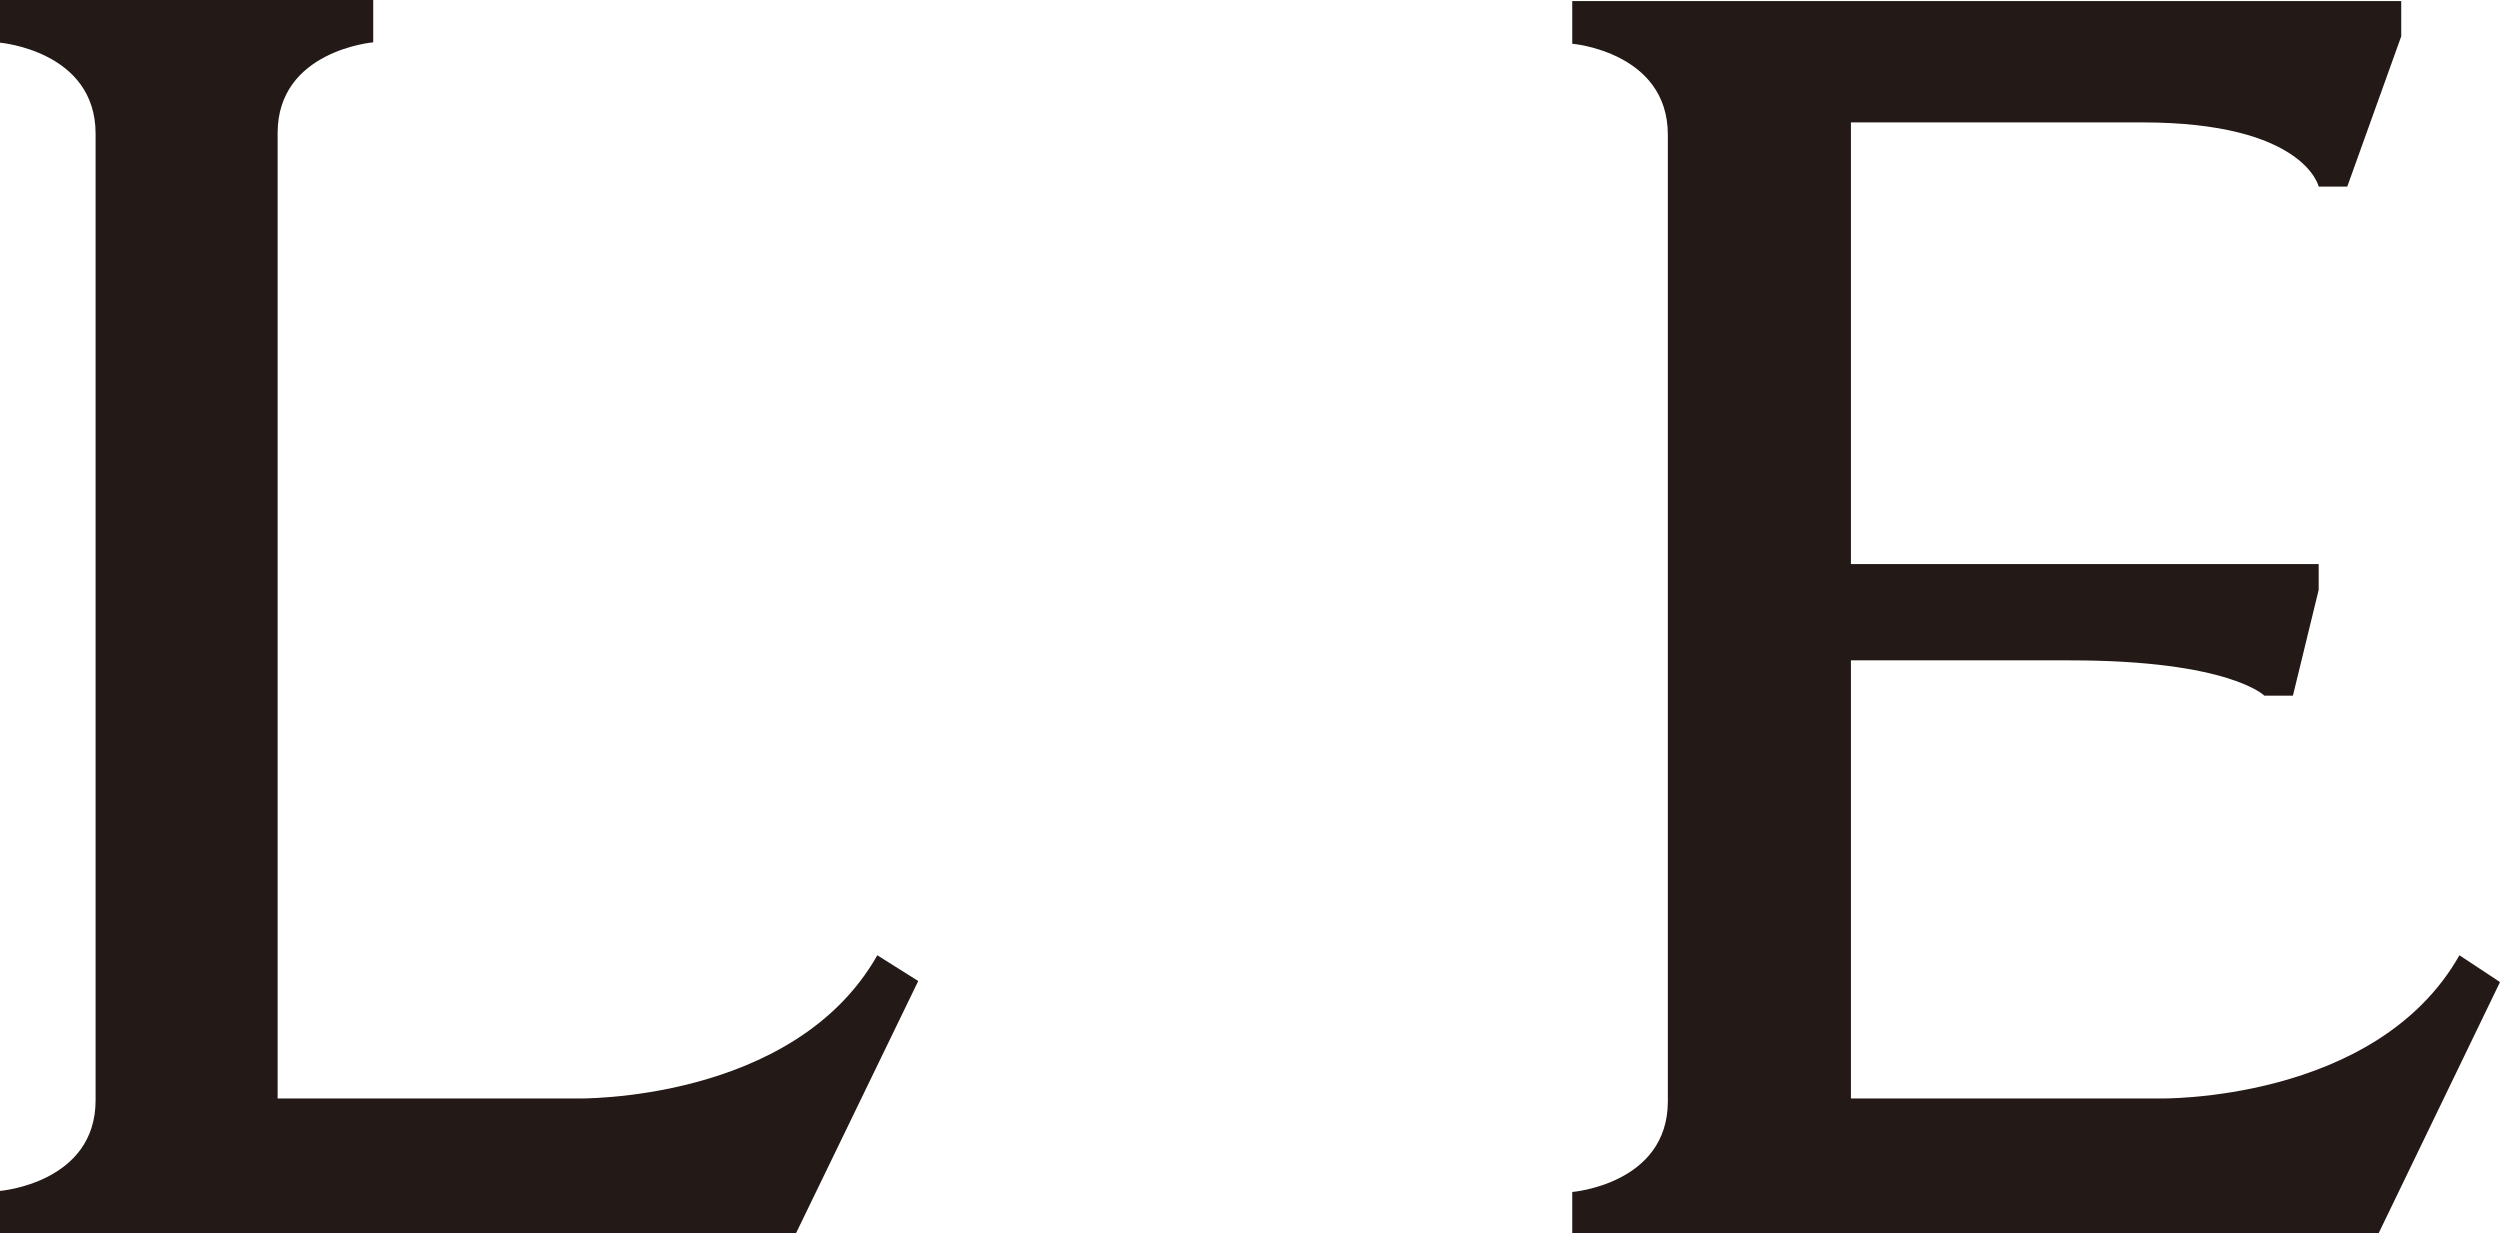
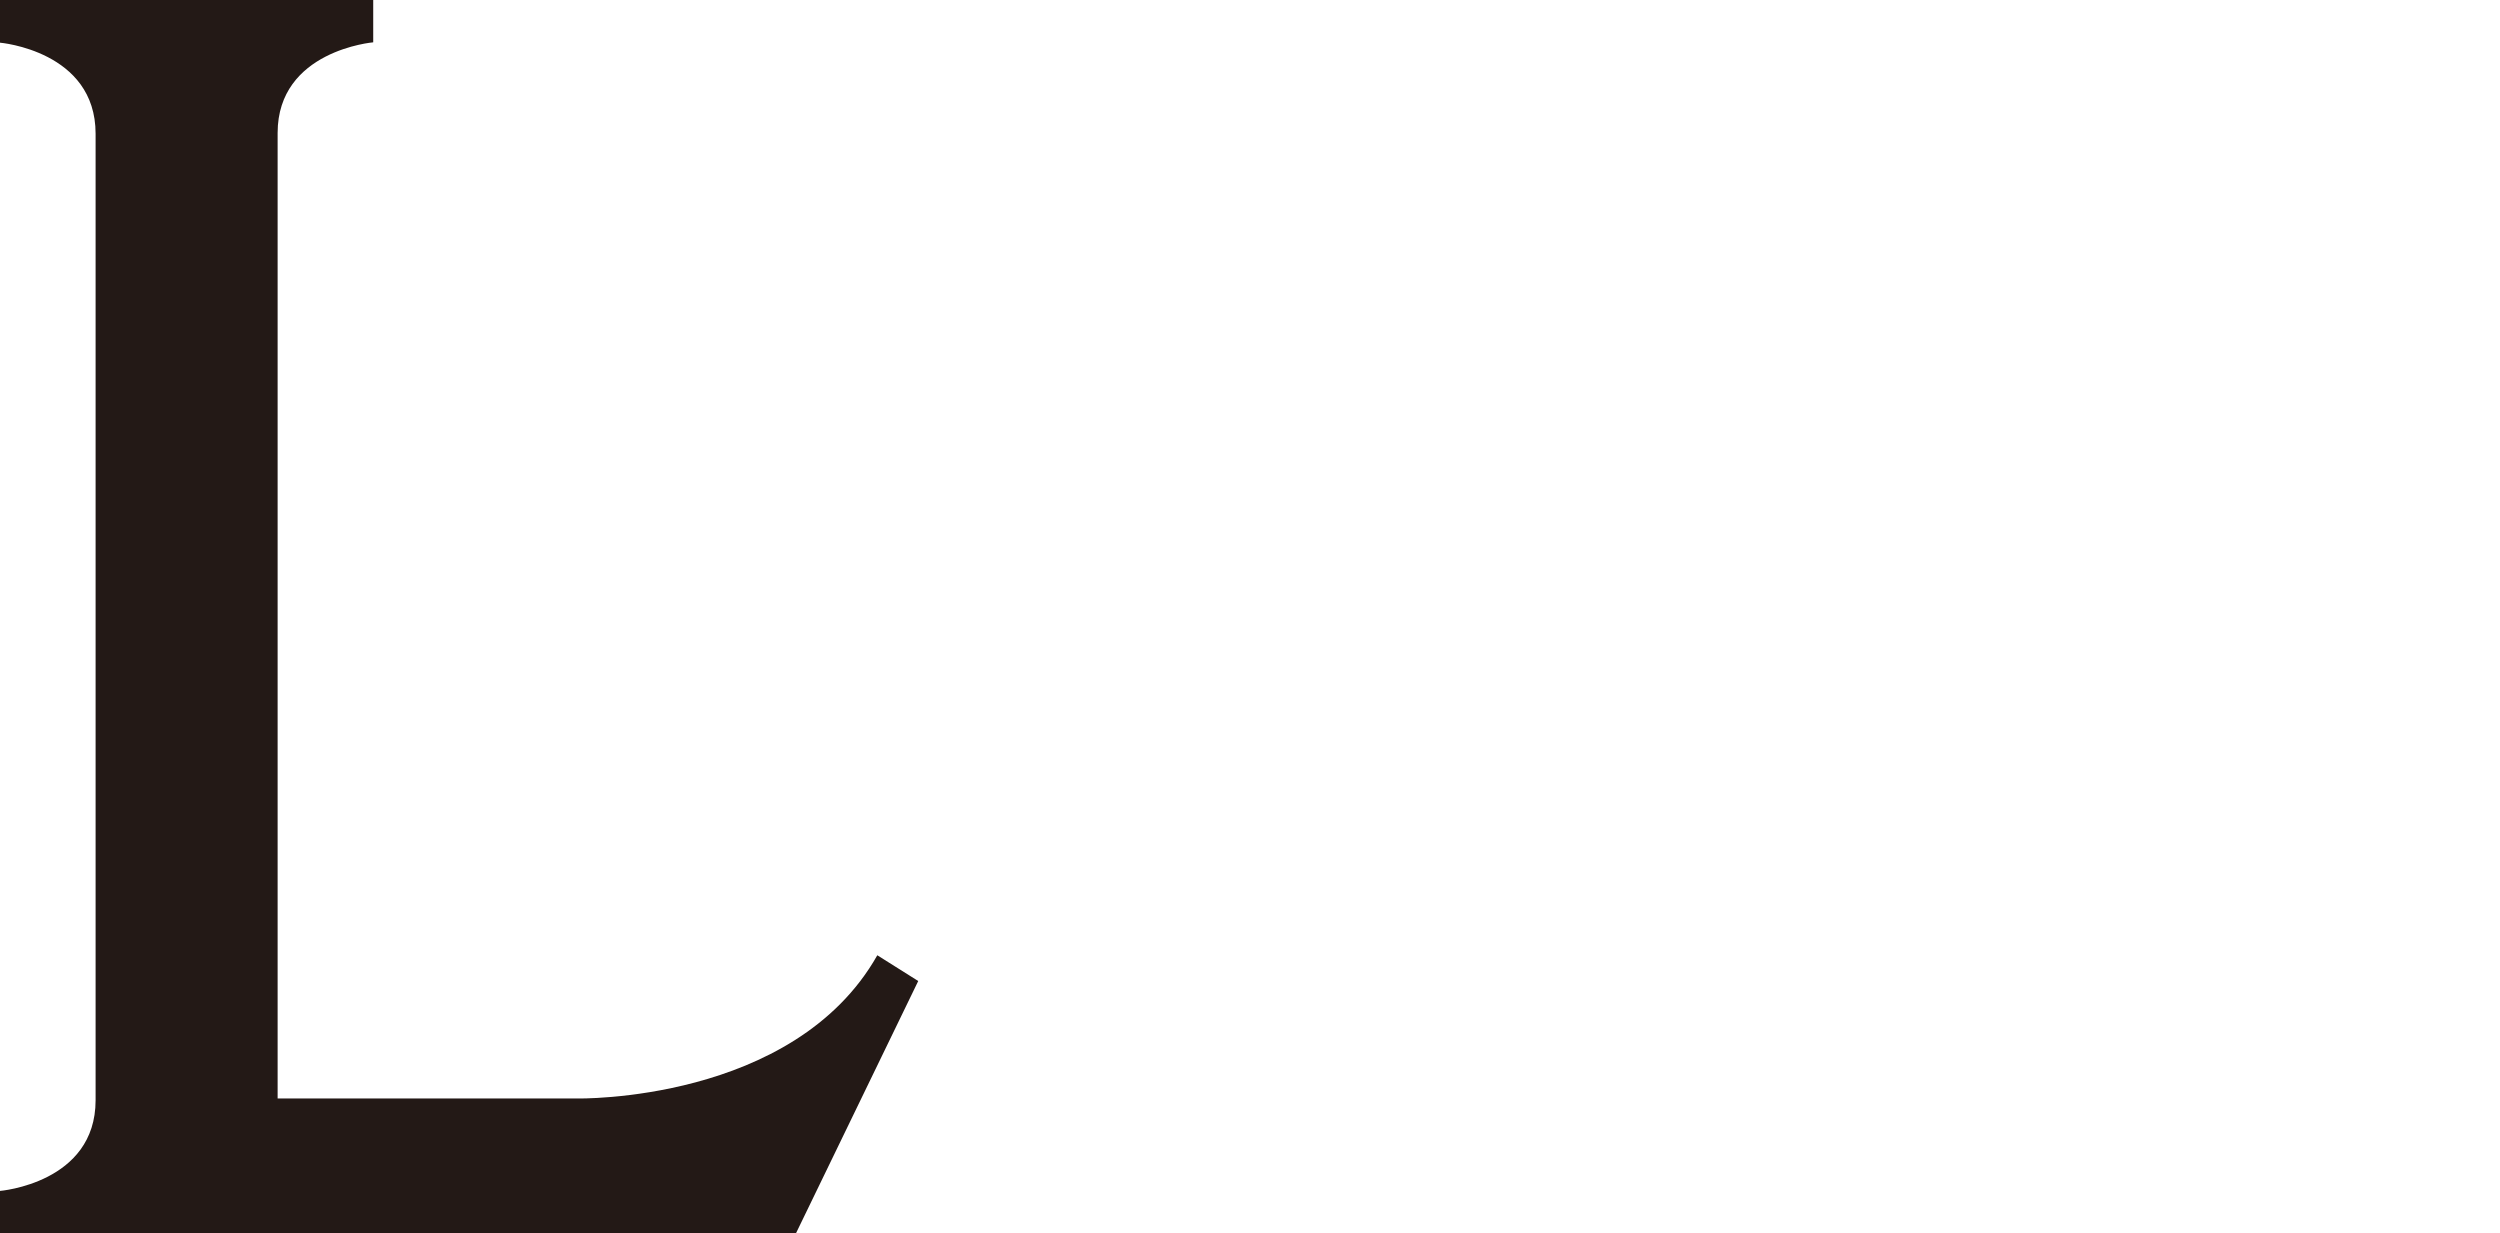
<svg xmlns="http://www.w3.org/2000/svg" id="Layer_1" data-name="Layer 1" viewBox="0 0 70.87 34.96">
  <defs>
    <style>.cls-1{fill:#231916;}</style>
  </defs>
  <title>brand1-txt1</title>
  <path class="cls-1" d="M65.4,54.36c-2.37,4.19-8.52,4.06-8.52,4.06H48.4V31.05c0-2.34,2.71-2.57,2.71-2.57V27.28H40.53v1.21s2.71.23,2.71,2.58h0v27.4c0,2.35-2.71,2.57-2.71,2.57v1.21H63.09l3.47-7.16Z" transform="translate(-40.53 -27.28)" />
-   <path class="cls-1" d="M110.25,54.36c-2.37,4.19-8.52,4.06-8.52,4.06H93V46h6.22c4.51,0,5.5,1,5.5,1h.81l.73-3v-.73H93V30.75h8.26c4.6,0,5,1.82,5,1.82h.81l1.53-4.26v-1H85.1v1.21s2.71.23,2.71,2.58h0v27.4c0,2.35-2.71,2.57-2.71,2.57v1.21h22.84l3.46-7.16Z" transform="translate(-40.53 -27.28)" />
</svg>